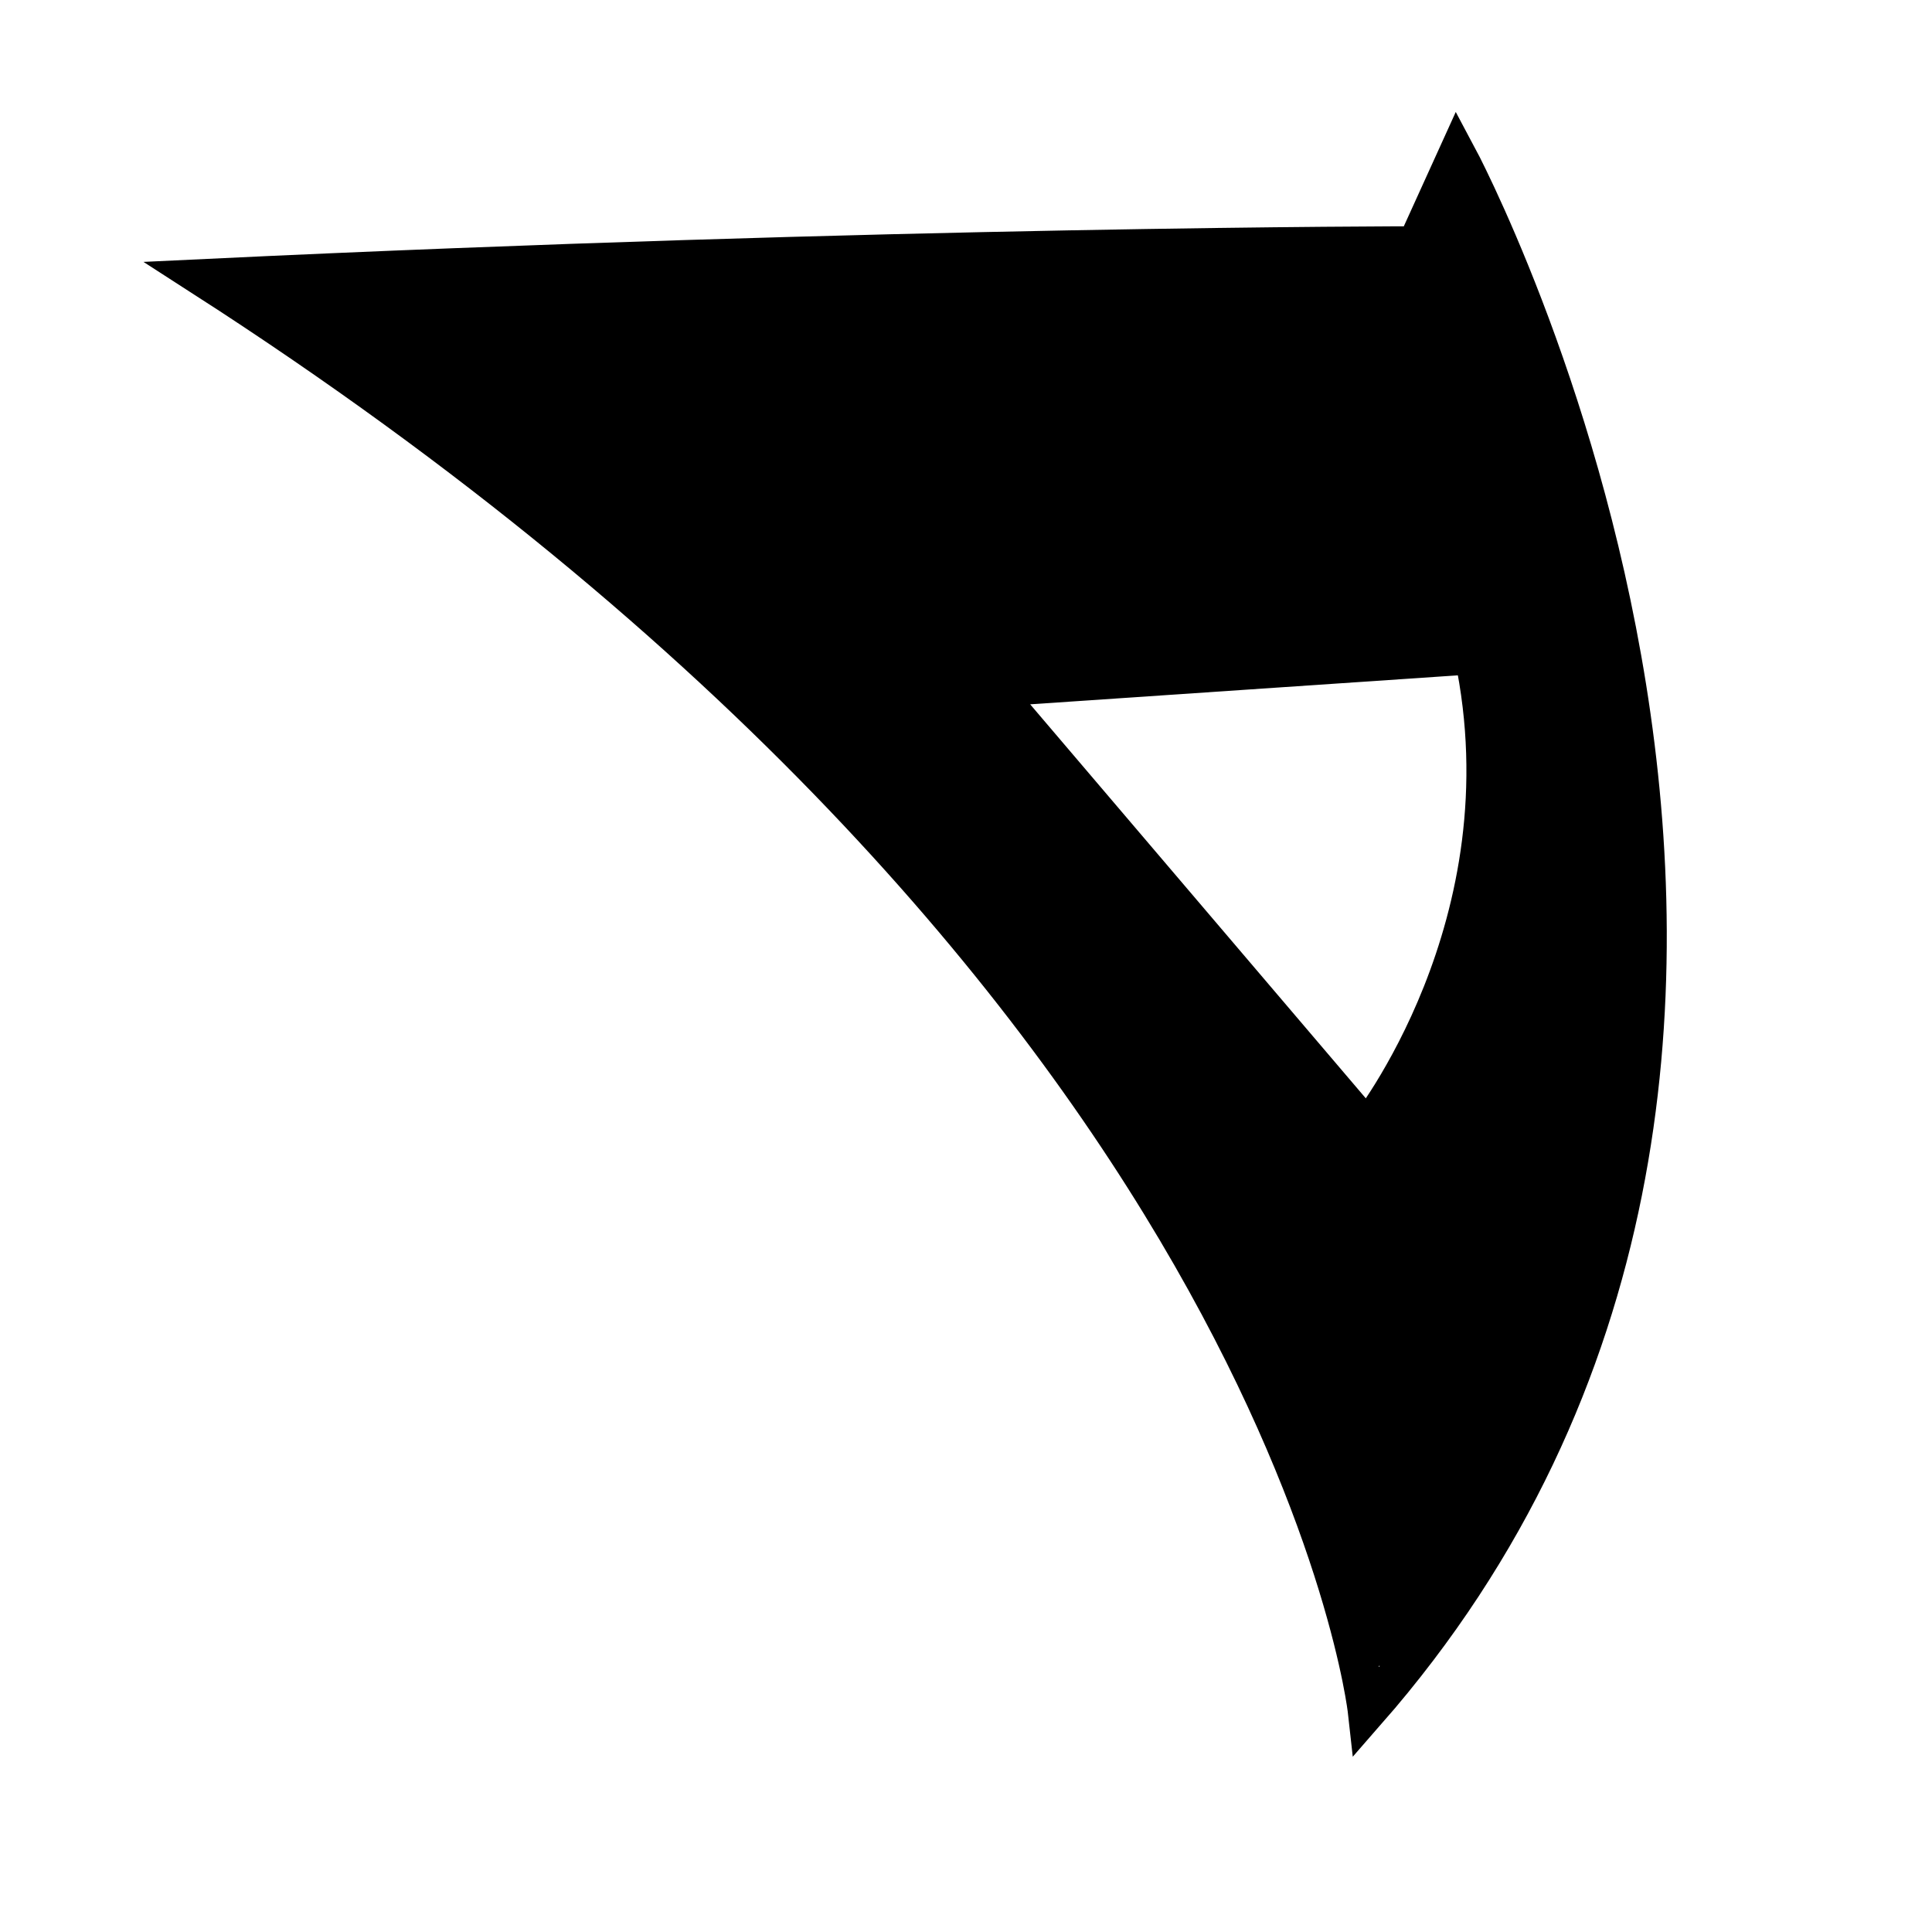
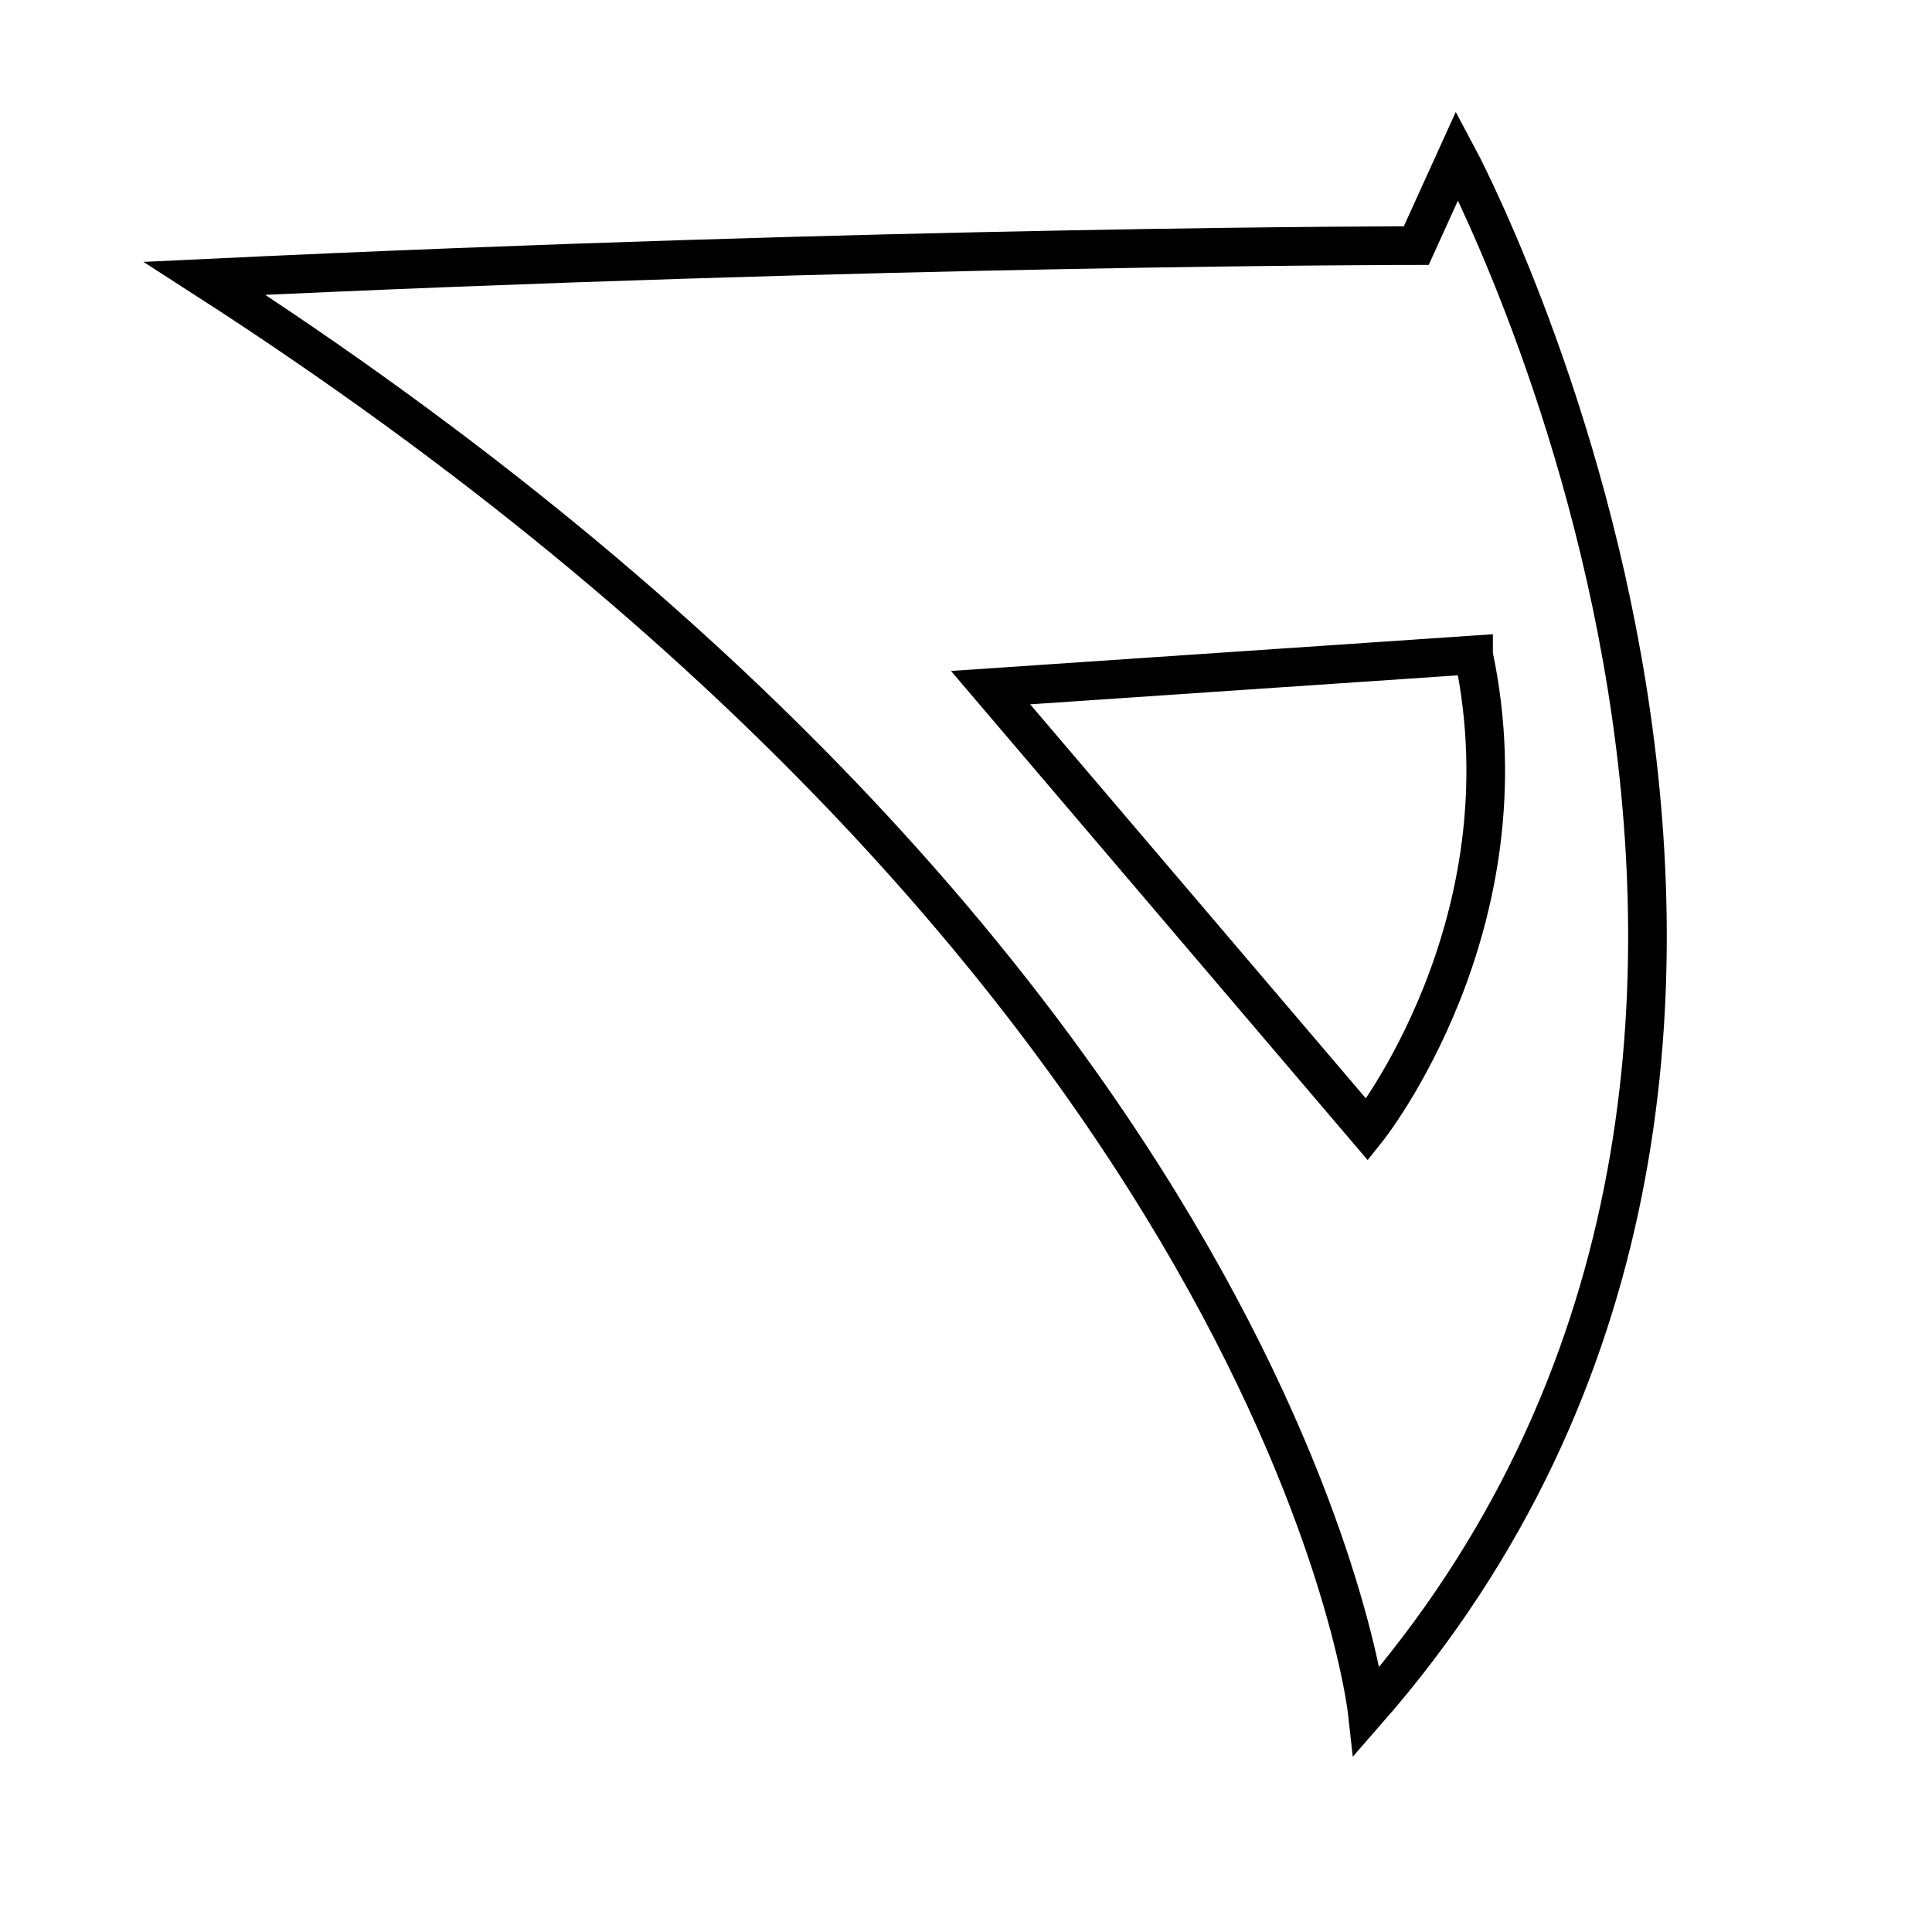
<svg xmlns="http://www.w3.org/2000/svg" xmlns:ns1="http://www.inkscape.org/namespaces/inkscape" xmlns:ns2="http://sodipodi.sourceforge.net/DTD/sodipodi-0.dtd" id="svg4233" version="1.1" ns1:version="0.91 r13725" viewBox="0 0 50 50" height="16" width="16" ns2:docname="Vazarin_Pol.svg">
  <defs id="defs4237" />
  <ns2:namedview pagecolor="#ffffff" bordercolor="#666666" borderopacity="1" objecttolerance="10" gridtolerance="10" guidetolerance="10" ns1:pageopacity="0" ns1:pageshadow="2" ns1:window-width="1366" ns1:window-height="706" id="namedview4235" showgrid="false" ns1:zoom="4.72" ns1:cx="6.1234234" ns1:cy="36.761615" ns1:window-x="-8" ns1:window-y="-8" ns1:window-maximized="1" ns1:current-layer="svg4233" />
  <path style="fill:none;fill-opacity:1;fill-rule:evenodd;stroke:#000000;stroke-width:1px;stroke-linecap:butt;stroke-linejoin:miter;stroke-opacity:1" d="m 36.653,6.356 c 0,0 -13.559,0 -31.356,0.847 C 33.263,25.212 35.381,44.28 35.381,44.28 50.212,27.331 37.712,4.025 37.712,4.025 Z" id="path4783" ns1:connector-curvature="0" ns2:nodetypes="ccccc" />
  <path style="fill:none;fill-rule:evenodd;stroke:#000000;stroke-width:1px;stroke-linecap:butt;stroke-linejoin:miter;stroke-opacity:1" d="m 38.136,16.949 -12.5,0.847 9.746,11.441 c 0,0 4.237,-5.297 2.754,-12.288 z" id="path4785" ns1:connector-curvature="0" ns2:nodetypes="cccc" />
-   <path style="fill:#000000;fill-opacity:1;fill-rule:nonzero;stroke:none;stroke-width:0.5;stroke-miterlimit:4;stroke-dasharray:none;stroke-opacity:1" d="M 37.641,5.1 C 36.765,5.284 37.029,6.764 35.902,6.309 26.72,6.602 17.523,6.603 8.353,7.152 7.531,7.018 6.779,7.966 7.624,8.523 11.405,11.593 15.425,14.357 18.925,17.761 c 7.318,6.861 13.438,15.242 16.215,24.977 0.706,1.032 1.741,-0.291 2.158,-0.936 C 41.627,35.65 43.195,27.882 42.408,20.465 41.853,15.268 40.541,10.086 38.226,5.39 38.1,5.2 37.879,5.056 37.641,5.1 Z m 0.526,11.875 c 0.841,4.227 -0.294,8.723 -2.76,12.238 -3.277,-3.737 -6.494,-7.527 -9.657,-11.356 4.075,-0.433 8.316,-0.645 12.417,-0.882 z" id="path4803" ns1:connector-curvature="0" />
-   <path style="fill:#000000;fill-opacity:1;fill-rule:nonzero;stroke:none;stroke-width:0.5;stroke-miterlimit:4;stroke-dasharray:none;stroke-opacity:1" d="M 7.01,7.219 C 6.548,7.256 6.393,7.864 6.737,8.149 7.004,8.566 7.746,8.347 7.689,7.84 7.679,7.507 7.329,7.228 7.01,7.219 Z" id="path4805" ns1:connector-curvature="0" />
+   <path style="fill:#000000;fill-opacity:1;fill-rule:nonzero;stroke:none;stroke-width:0.5;stroke-miterlimit:4;stroke-dasharray:none;stroke-opacity:1" d="M 7.01,7.219 Z" id="path4805" ns1:connector-curvature="0" />
</svg>